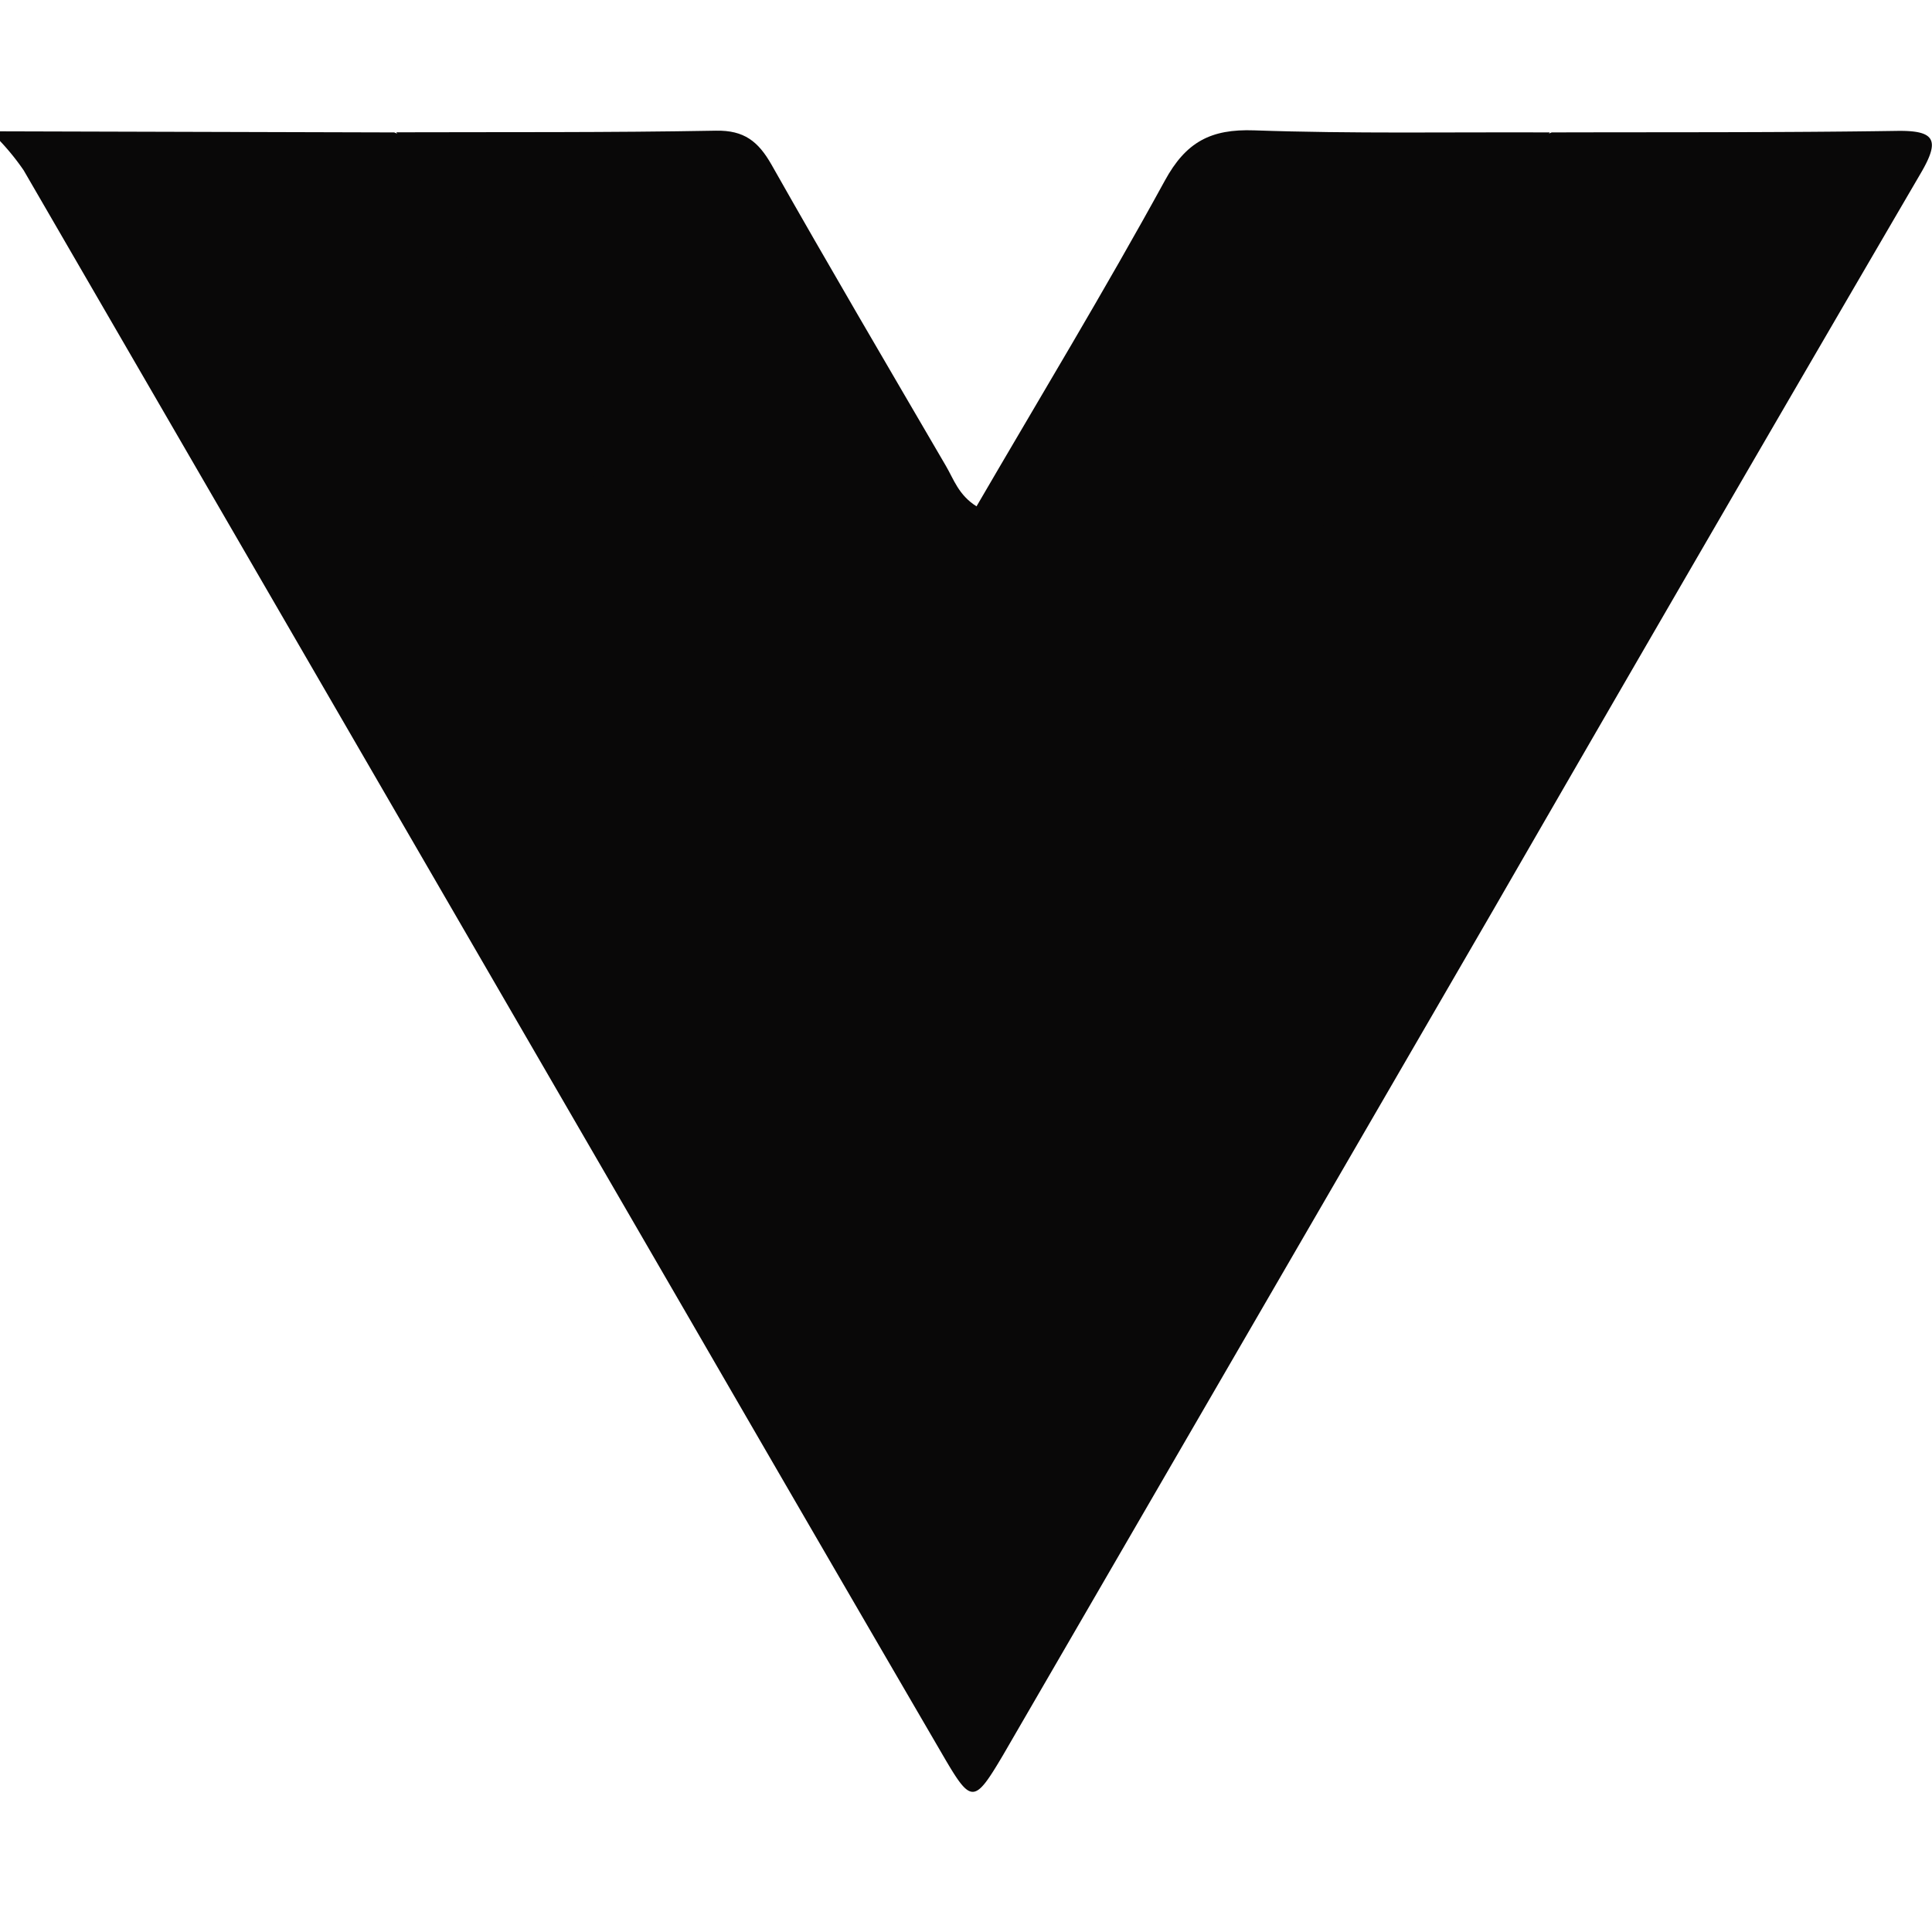
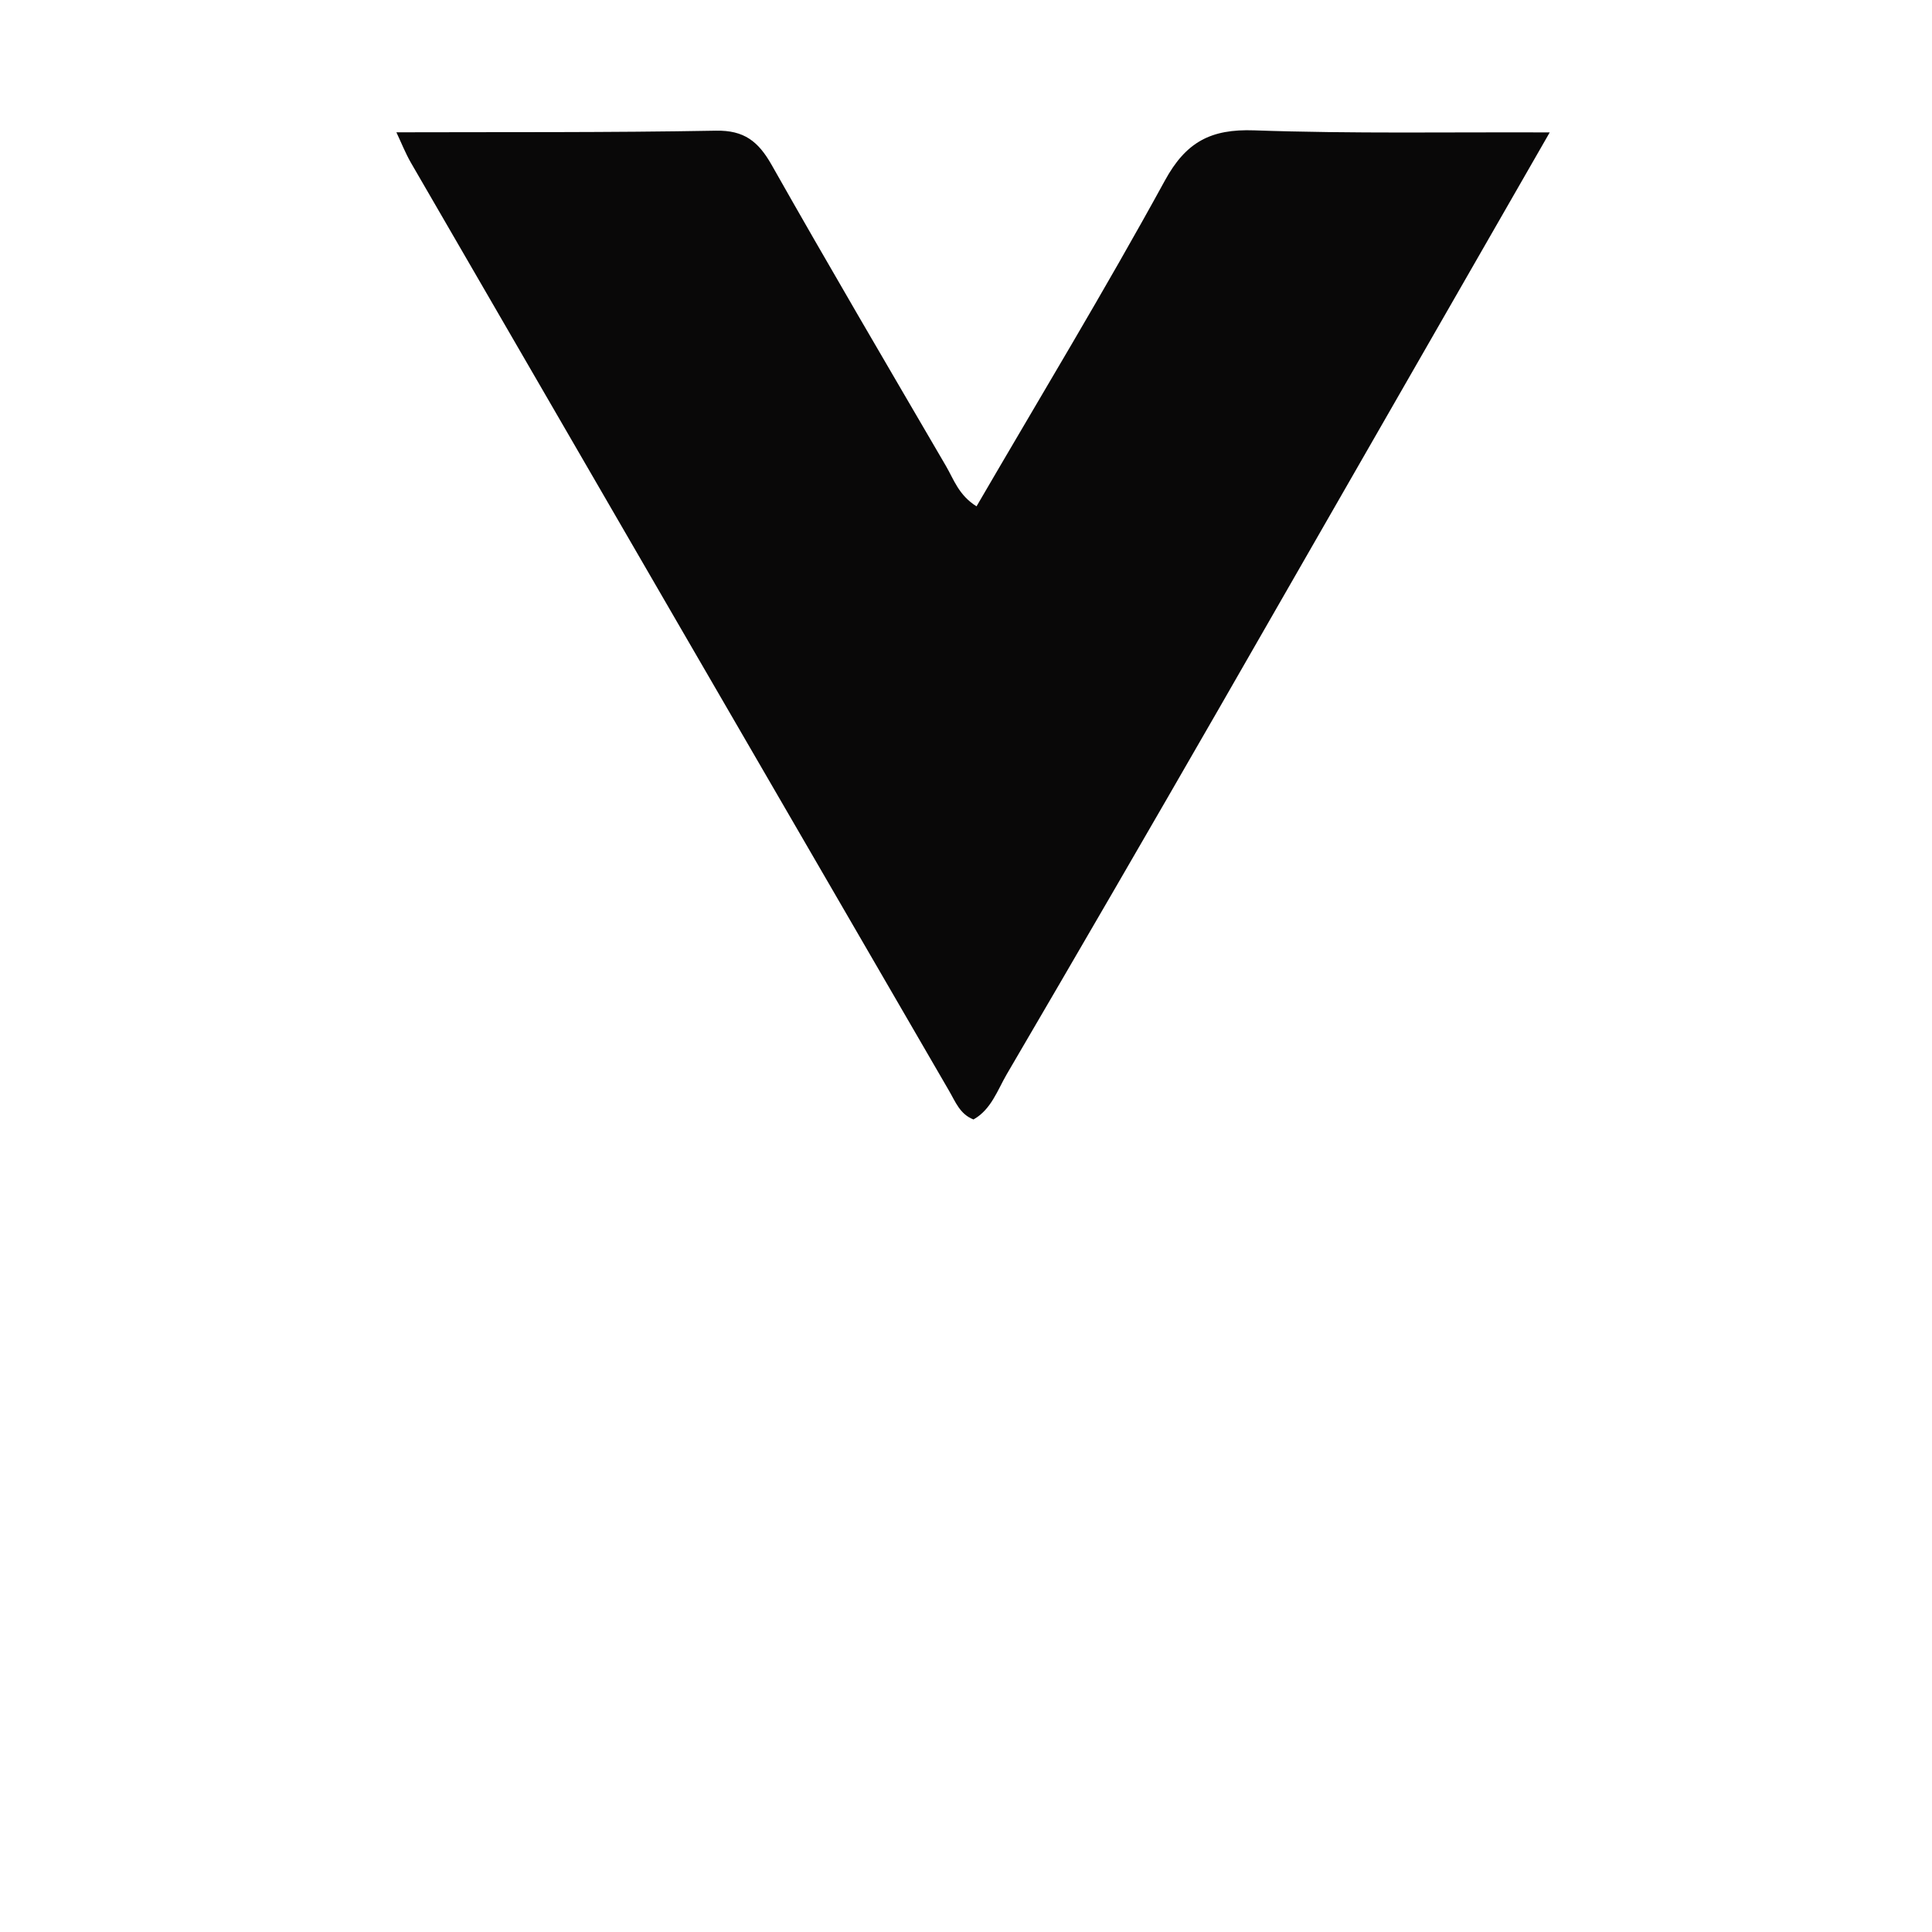
<svg xmlns="http://www.w3.org/2000/svg" data-name="Group 443" viewBox="0 0 178 178">
  <path fill="none" d="M0 0h178v178H0z" data-name="Rectangle 161" />
  <g data-name="Group 432">
    <g fill="#090808" data-name="Group 162">
-       <path d="m0 12.1 36.32.1c3.28 1.3 4.7 4.29 6.33 7.06Q60.66 50.06 78.4 81c3.87 6.7 8.14 13.2 11.3 19.96 2.14-5.7 5.92-10.99 9.15-16.55 12.62-21.7 25.07-43.5 37.78-65.15 1.63-2.77 3.05-5.76 6.33-7.06 10.6-.03 21.18.02 31.77-.14 3.57-.06 4.03.83 2.24 3.89q-19.79 33.9-39.4 67.9l-44.49 76.7-.66 1.14c-2.66 4.49-2.93 4.52-5.49.13q-11.65-20-23.25-40.05L2.18 15.69A22.18 22.18 0 0 0 0 12.99Z" data-name="Path 126" />
      <path d="m142.78 12.2-30.4 52.95q-9.75 16.95-19.63 33.83c-.86 1.48-1.43 3.24-3.06 4.16-1.26-.49-1.67-1.65-2.25-2.64q-24.82-42.76-49.6-85.54c-.5-.88-.88-1.84-1.32-2.77 9.82-.03 19.63.03 29.44-.15 2.6-.05 3.9.99 5.12 3.13 5.26 9.3 10.67 18.5 16.06 27.74.73 1.24 1.17 2.7 2.83 3.74 5.82-10 11.8-19.87 17.34-29.99 1.96-3.6 4.26-4.79 8.24-4.65 9.07.32 18.15.15 27.23.19Z" data-name="Path 127" />
    </g>
  </g>
</svg>